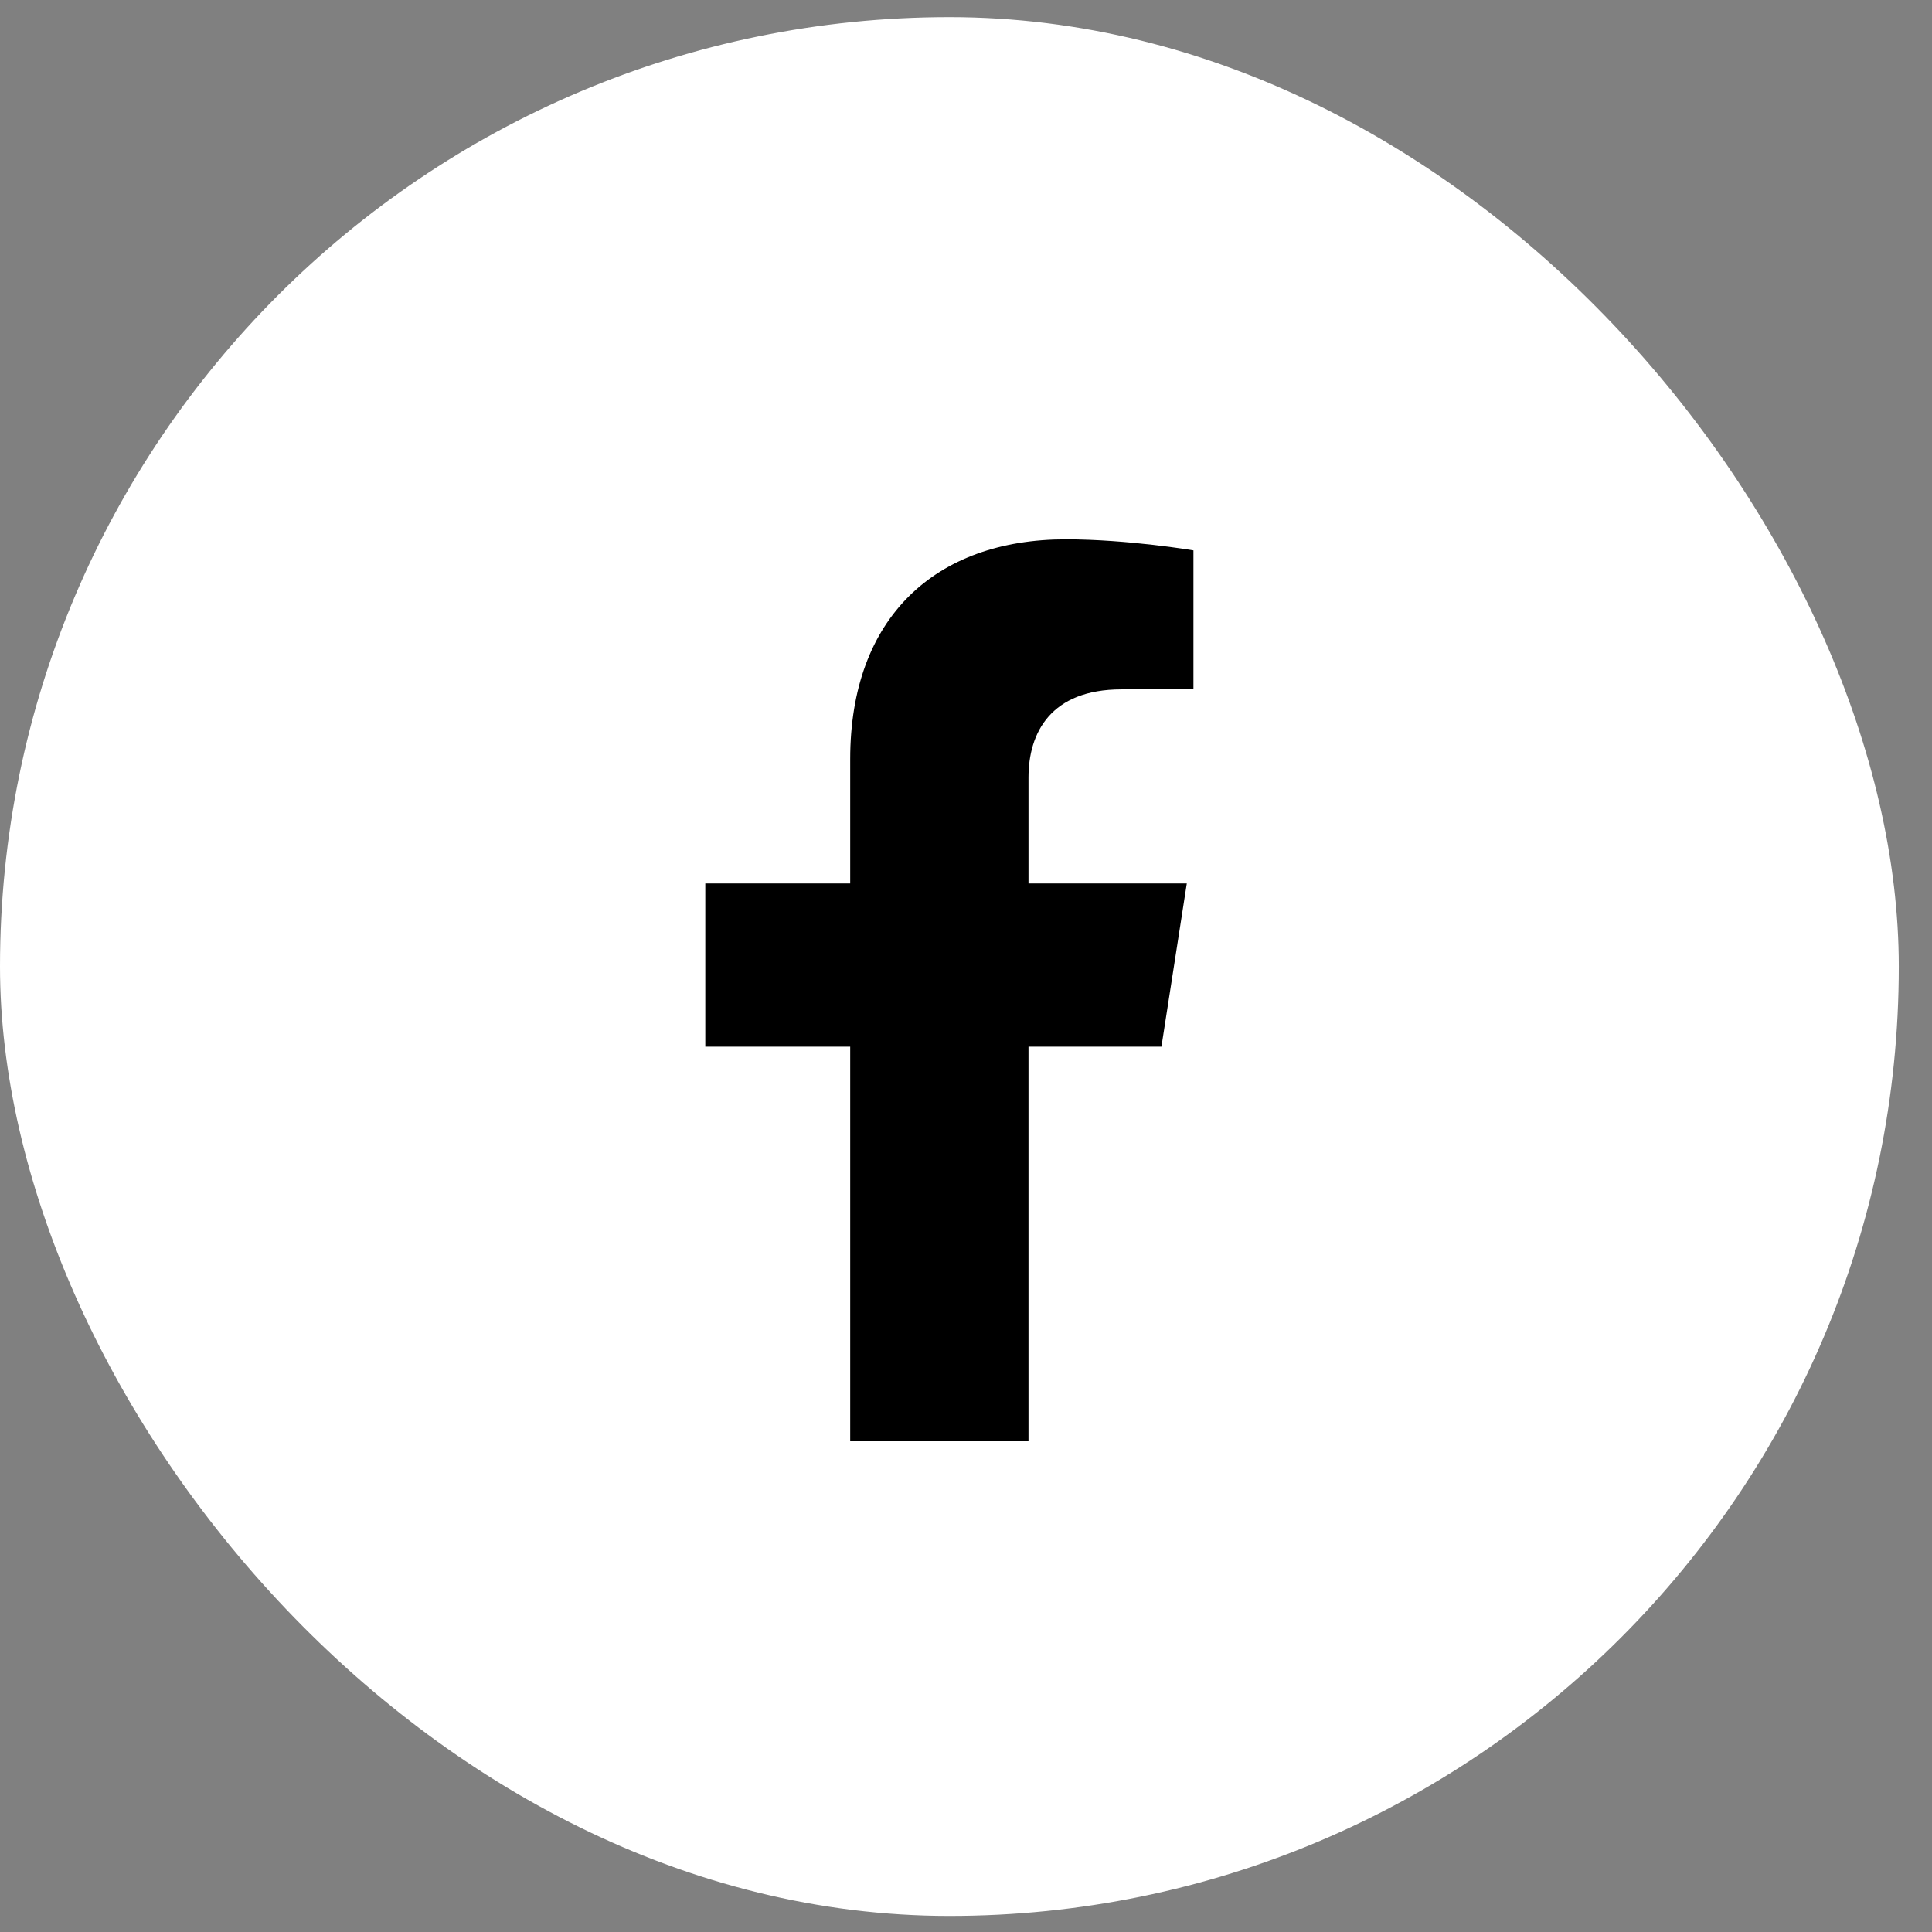
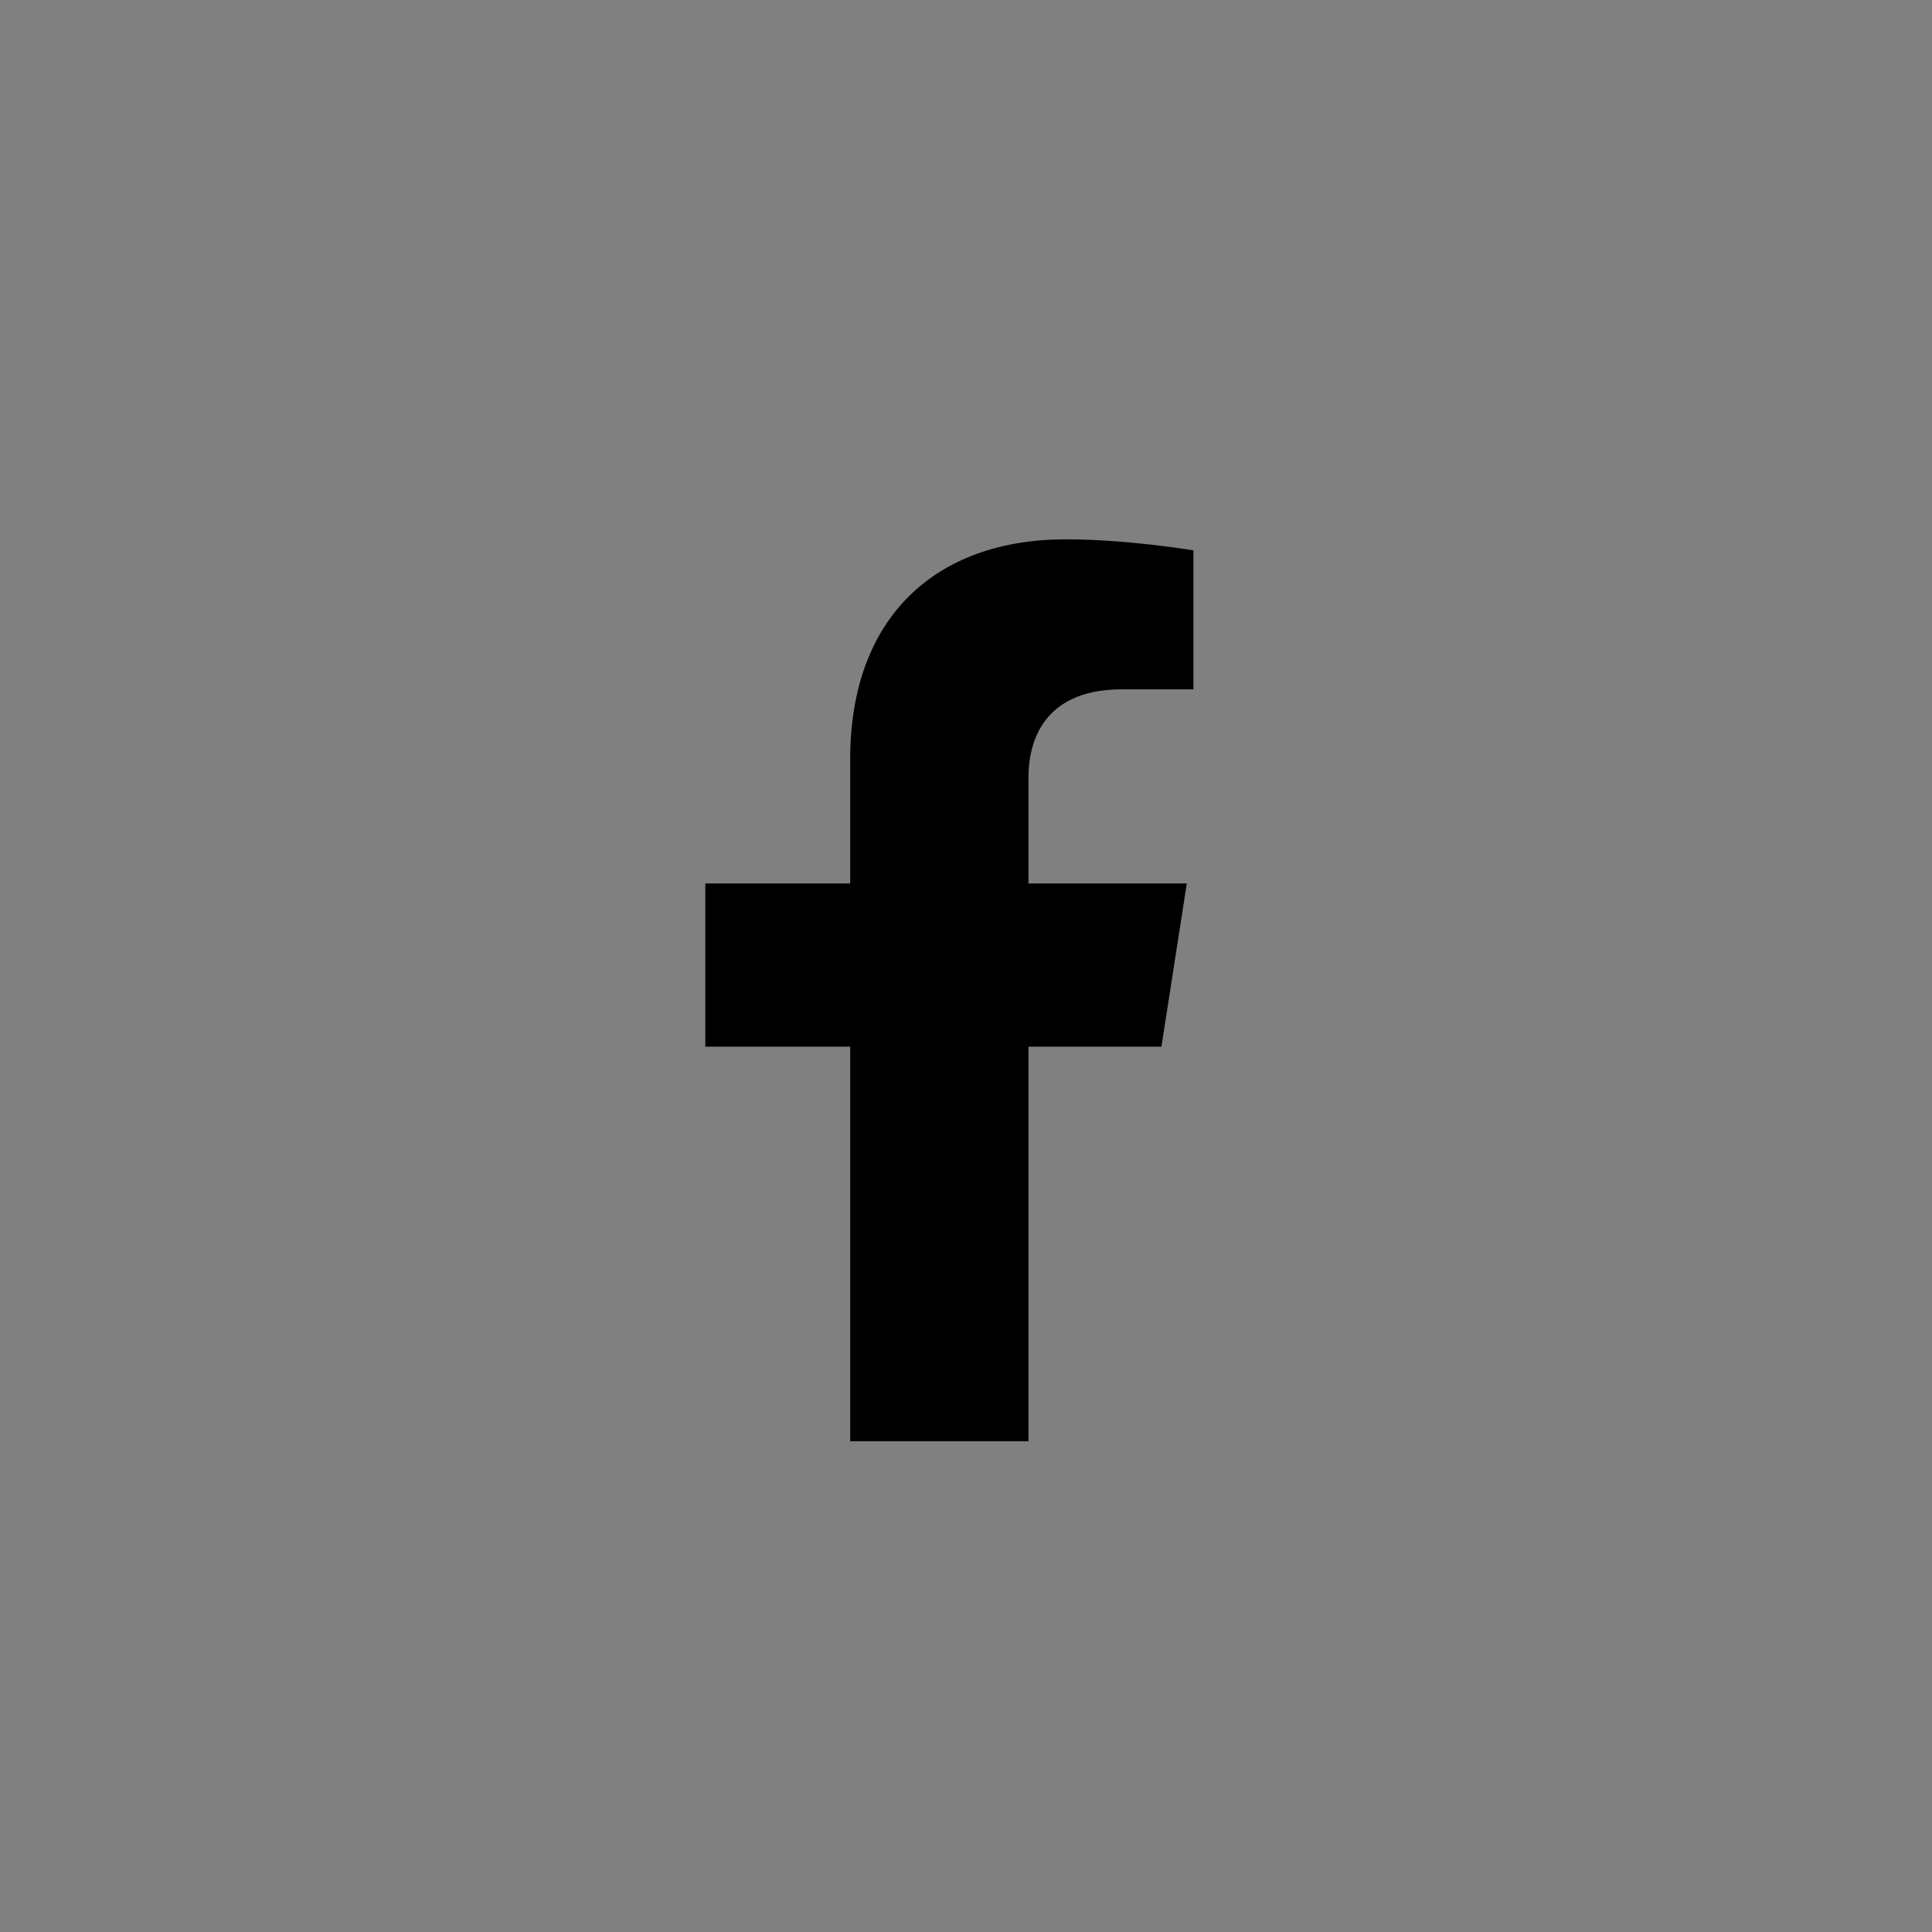
<svg xmlns="http://www.w3.org/2000/svg" width="32" height="32" viewBox="0 0 32 32" fill="none">
  <rect x="0" y="0" width="32" height="32" fill="#808080" stroke="none" />
-   <rect y="0.284" width="31.45" height="31.45" rx="15.725" fill="white" />
  <g clip-path="url(#clip0_2477_63610)">
    <path d="M19.237 17.336L19.657 14.633H17.035V12.878C17.035 12.139 17.401 11.418 18.576 11.418H19.767V9.116C19.767 9.116 18.686 8.933 17.652 8.933C15.493 8.933 14.082 10.228 14.082 12.572V14.633H11.682V17.336H14.082V23.872H17.035V17.336H19.237Z" fill="black" />
  </g>
  <defs>
    <clipPath id="clip0_2477_63610">
      <rect width="9.435" height="14.938" fill="white" transform="translate(11.007 8.933)" />
    </clipPath>
  </defs>
</svg>